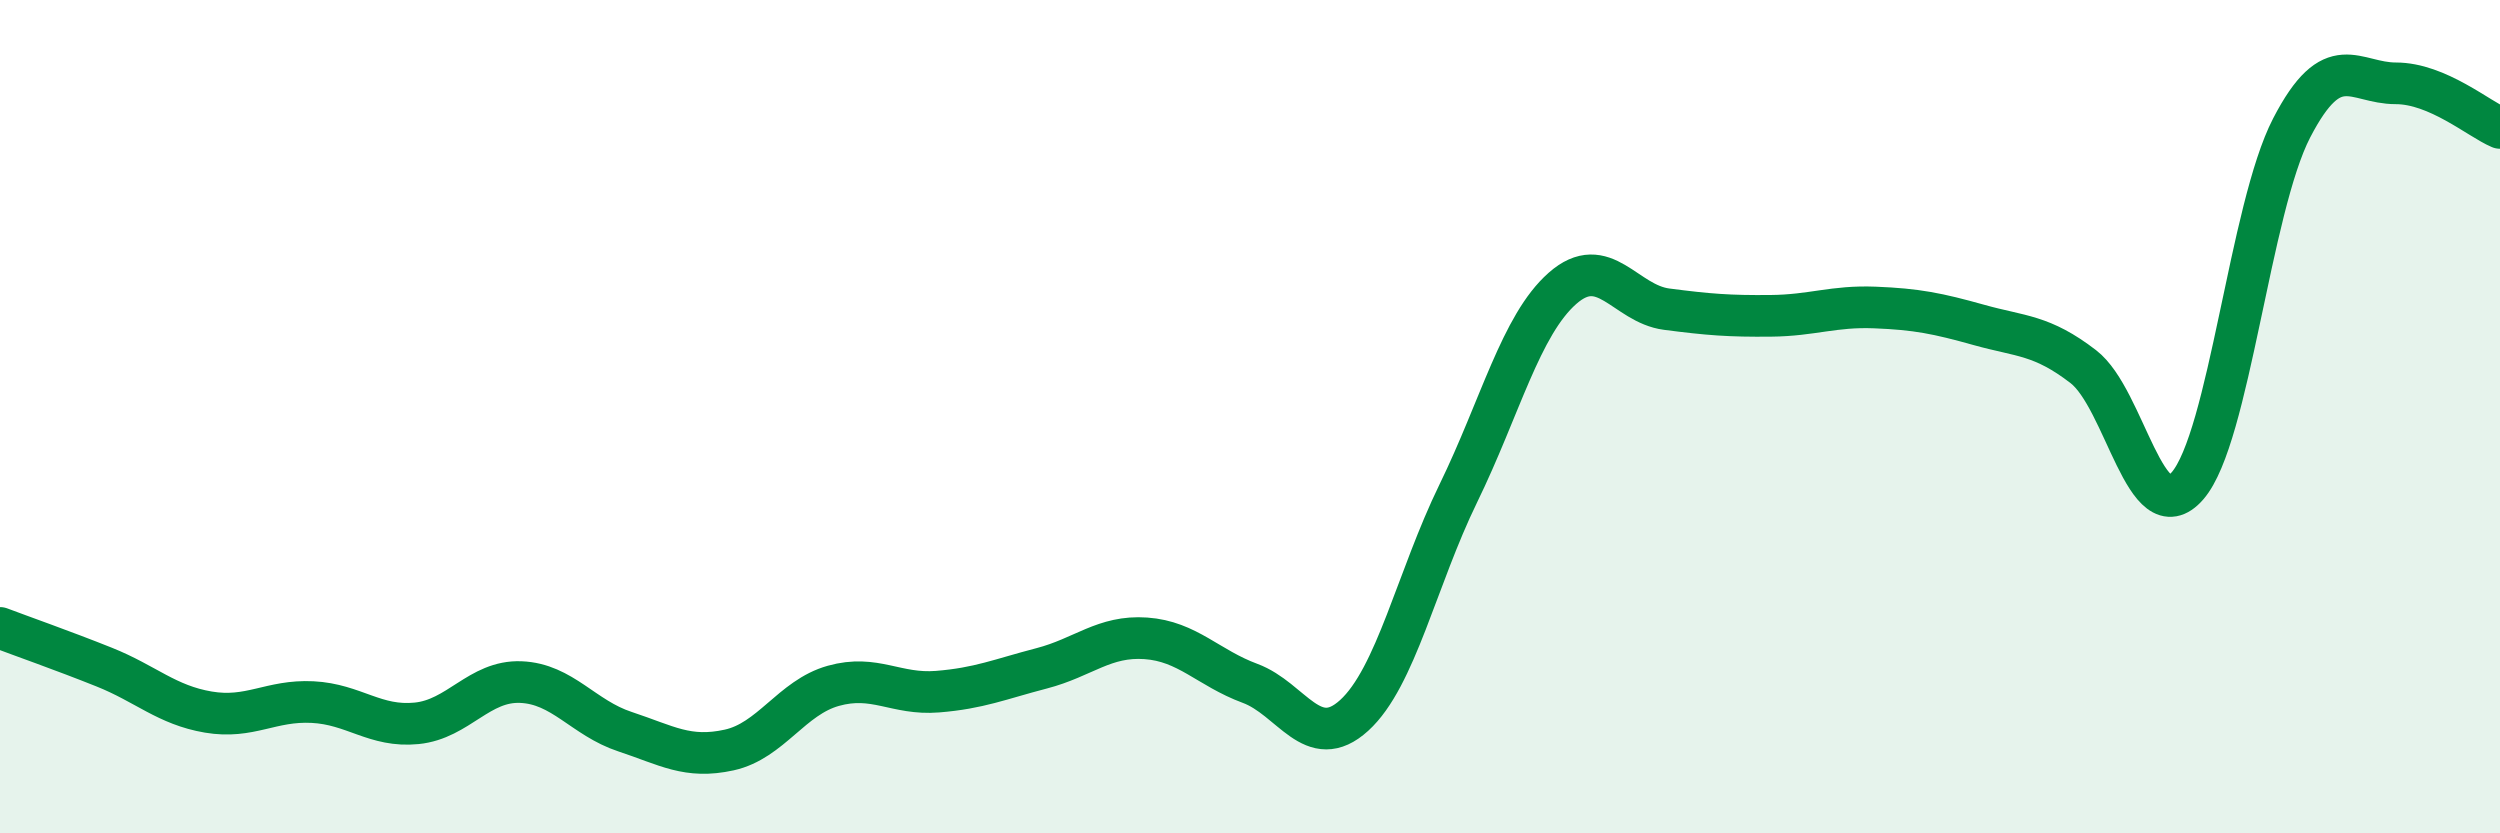
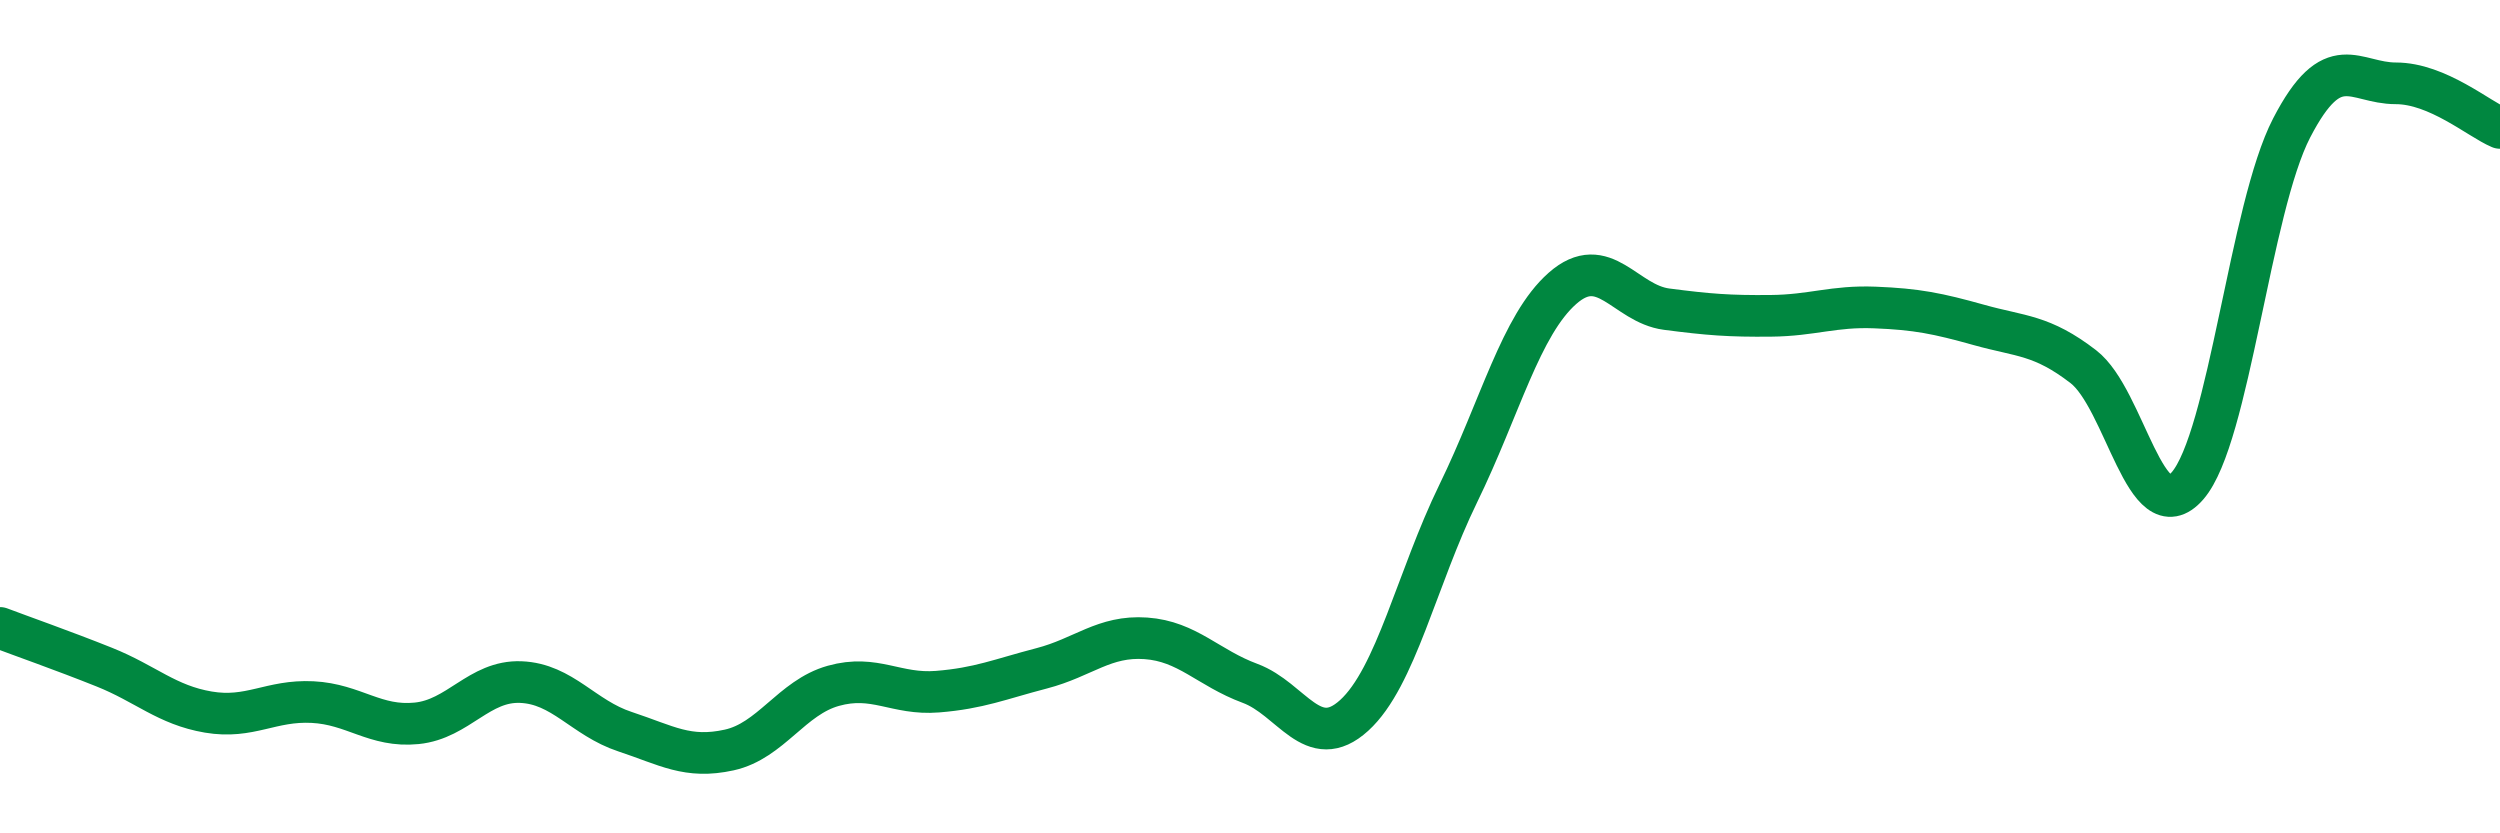
<svg xmlns="http://www.w3.org/2000/svg" width="60" height="20" viewBox="0 0 60 20">
-   <path d="M 0,15.07 C 0.5,15.26 1.5,15.61 2.5,16.01 C 3.5,16.41 4,16.92 5,17.09 C 6,17.26 6.5,16.8 7.5,16.85 C 8.5,16.9 9,17.46 10,17.36 C 11,17.26 11.5,16.33 12.5,16.37 C 13.5,16.41 14,17.23 15,17.56 C 16,17.89 16.5,18.22 17.5,18 C 18.5,17.78 19,16.74 20,16.46 C 21,16.18 21.5,16.68 22.5,16.6 C 23.5,16.52 24,16.3 25,16.04 C 26,15.78 26.5,15.25 27.5,15.32 C 28.5,15.39 29,16.03 30,16.4 C 31,16.77 31.5,18.08 32.5,17.17 C 33.5,16.26 34,13.89 35,11.84 C 36,9.79 36.5,7.8 37.5,6.92 C 38.5,6.04 39,7.29 40,7.42 C 41,7.55 41.5,7.59 42.5,7.58 C 43.5,7.57 44,7.34 45,7.38 C 46,7.42 46.5,7.52 47.5,7.8 C 48.5,8.08 49,8.03 50,8.8 C 51,9.57 51.5,12.81 52.5,11.66 C 53.5,10.51 54,5 55,3.07 C 56,1.14 56.5,2 57.5,2 C 58.5,2 59.5,2.86 60,3.07L60 20L0 20Z" fill="#008740" opacity="0.1" stroke-linecap="round" stroke-linejoin="round" />
  <path d="M 0,15.07 C 0.5,15.26 1.5,15.61 2.5,16.01 C 3.5,16.41 4,16.92 5,17.09 C 6,17.26 6.5,16.8 7.5,16.85 C 8.5,16.9 9,17.46 10,17.36 C 11,17.26 11.5,16.33 12.5,16.37 C 13.5,16.41 14,17.23 15,17.56 C 16,17.89 16.5,18.22 17.5,18 C 18.5,17.78 19,16.74 20,16.46 C 21,16.18 21.5,16.68 22.5,16.6 C 23.5,16.52 24,16.3 25,16.04 C 26,15.78 26.5,15.25 27.5,15.32 C 28.5,15.39 29,16.03 30,16.4 C 31,16.77 31.5,18.08 32.5,17.17 C 33.5,16.26 34,13.89 35,11.84 C 36,9.79 36.5,7.8 37.5,6.92 C 38.5,6.04 39,7.29 40,7.42 C 41,7.55 41.5,7.59 42.5,7.58 C 43.5,7.57 44,7.34 45,7.38 C 46,7.42 46.5,7.52 47.5,7.8 C 48.5,8.08 49,8.03 50,8.8 C 51,9.57 51.5,12.81 52.5,11.66 C 53.5,10.51 54,5 55,3.07 C 56,1.14 56.5,2 57.5,2 C 58.5,2 59.5,2.86 60,3.07" stroke="#008740" stroke-width="1" fill="none" stroke-linecap="round" stroke-linejoin="round" />
</svg>